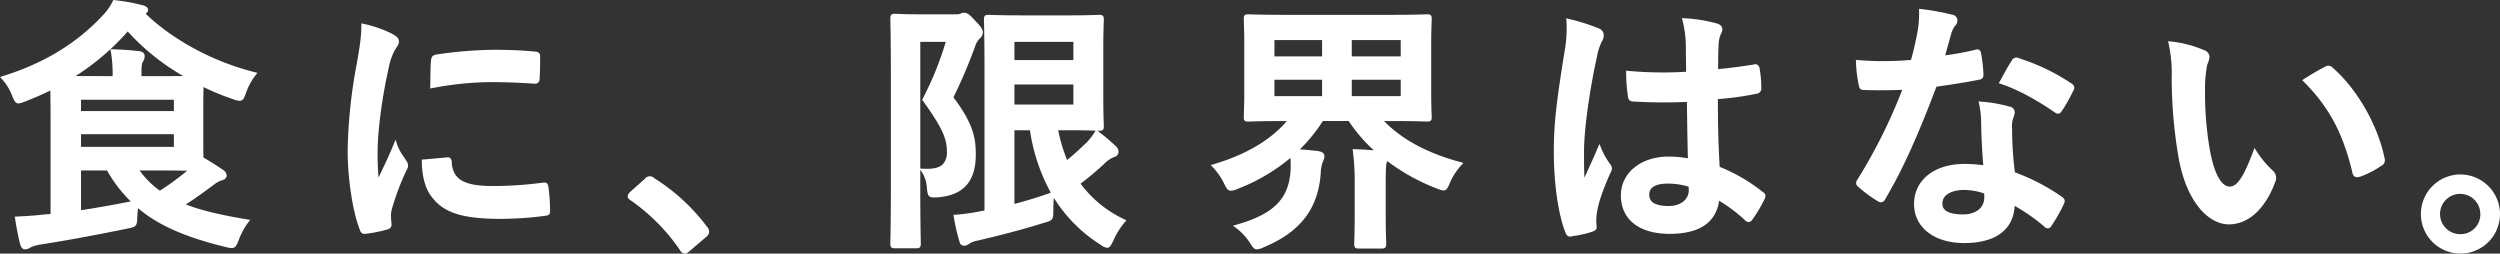
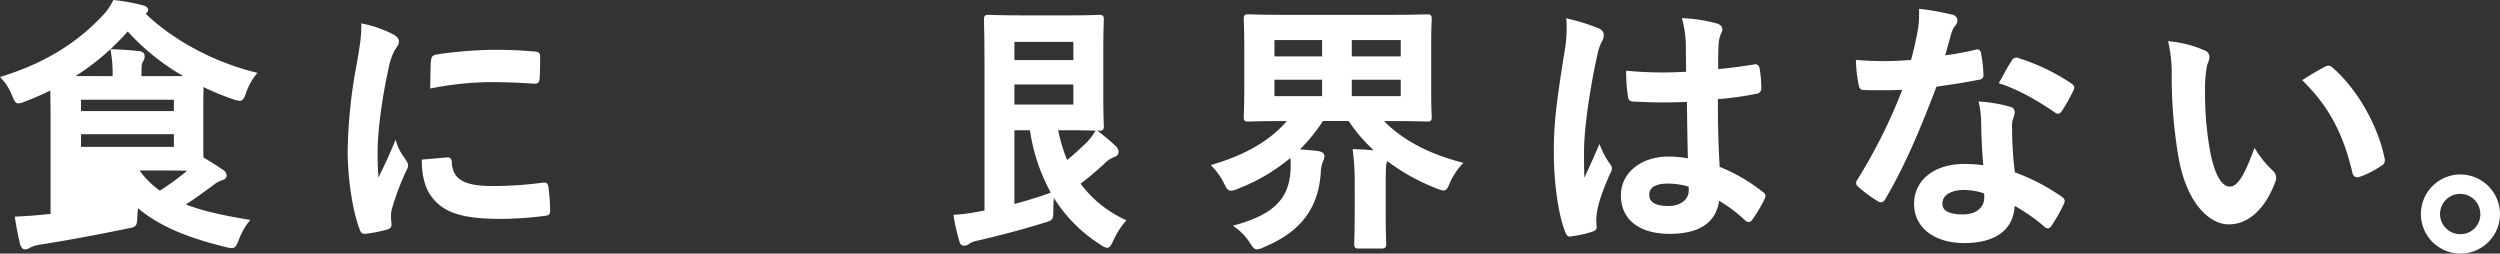
<svg xmlns="http://www.w3.org/2000/svg" width="782.101" height="79.328" viewBox="0 0 782.101 79.328">
  <rect x="0" y="0" width="782.101" height="79.328" fill="#333333" stroke="none" />
  <defs>
    <clipPath id="clip-path">
      <rect id="長方形_6537" data-name="長方形 6537" width="782.101" height="79.328" fill="#fff" />
    </clipPath>
  </defs>
  <g id="グループ_2539" data-name="グループ 2539" transform="translate(0 0)">
    <g id="グループ_2538" data-name="グループ 2538" transform="translate(0 0)" clip-path="url(#clip-path)">
-       <path id="パス_4359" data-name="パス 4359" d="M45.566,4.276a1.464,1.464,0,0,0,.759-1.241c0-.646-.66-1.165-1.791-1.418A60.86,60.86,0,0,0,35.817.04L35.451,0,35.287.33A17.306,17.306,0,0,1,32,4.976C23.85,13.664,13.645,19.831.805,23.835L0,24.086l.576.615a16.148,16.148,0,0,1,3.189,5.191c.691,1.638,1.038,2.461,2.051,2.461A5.149,5.149,0,0,0,7.457,31.9l.442-.163c2.993-1.164,5.567-2.287,7.841-3.419.005.546.013,1.161.024,1.851.023,1.6.053,3.6.053,6.012V66.954l-1.834.133c-2.842.316-5.054.481-8.768.654l-.585.029.088.579C5.165,71.3,5.752,74.306,6.3,76.4c.319,1.07.822,1.612,1.493,1.612a2.7,2.7,0,0,0,1.557-.5l.1-.064a11.014,11.014,0,0,1,3.026-.922c7.3-1.111,17.034-2.894,27.416-5.024,2.8-.541,2.971-.75,3.06-3.691.059-.883.118-1.787.243-2.654,6.426,5.362,14.671,9,27.314,12.1,2.83.724,3.164.411,4.163-2.132A21.845,21.845,0,0,1,77.718,69.5l.555-.7-.883-.149c-8.7-1.448-14.551-2.871-19.252-4.689,3.136-2.023,5.473-3.746,7.74-5.417l.971-.716a8.542,8.542,0,0,1,2.426-1.385c1.434-.319,1.648-1.131,1.648-1.586a2.313,2.313,0,0,0-1.215-1.75c-1.742-1.211-3.615-2.4-6.042-3.826C63.6,48,63.6,46.264,63.6,43.919v-10.7c0-2.158.031-3.8.056-5.029.006-.352.013-.668.018-.952a75.9,75.9,0,0,0,9.17,3.765A6.612,6.612,0,0,0,75,31.531c1.062,0,1.406-.934,1.98-2.495a18.984,18.984,0,0,1,3.04-5.6l.513-.644-.8-.2C64.375,18.754,52.119,10.706,45.566,4.276M33.479,53.333a43.7,43.7,0,0,0,7.427,9.681C35.4,64.1,30.293,65,25.348,65.762V53.333Zm1.184-37.3a40.77,40.77,0,0,1,.569,7.646v.128H23.613A75.856,75.856,0,0,0,39.958,9.841,71.485,71.485,0,0,0,57.3,23.781c-1.7.029-3.87.029-6.568.029H44.268V22.694c0-2.1.089-2.82.4-3.328a3.132,3.132,0,0,0,.582-1.938c0-.627-.529-1.314-1.7-1.428-3.028-.338-5.372-.5-8.354-.58l-.641-.018ZM25.348,31.2H54.4v3.549H25.348ZM54.4,45.939H25.347v-3.96H54.4Zm-3.667,7.393c2.625,0,4.743.029,6.425.051.5.009.969.015,1.4.019a81.76,81.76,0,0,1-8.547,6.247,27.426,27.426,0,0,1-6.342-6.317Z" transform="translate(0 0)" fill="#fff" />
+       <path id="パス_4359" data-name="パス 4359" d="M45.566,4.276a1.464,1.464,0,0,0,.759-1.241c0-.646-.66-1.165-1.791-1.418A60.86,60.86,0,0,0,35.817.04L35.451,0,35.287.33A17.306,17.306,0,0,1,32,4.976C23.85,13.664,13.645,19.831.805,23.835L0,24.086l.576.615a16.148,16.148,0,0,1,3.189,5.191c.691,1.638,1.038,2.461,2.051,2.461A5.149,5.149,0,0,0,7.457,31.9l.442-.163c2.993-1.164,5.567-2.287,7.841-3.419.005.546.013,1.161.024,1.851.023,1.6.053,3.6.053,6.012V66.954l-1.834.133c-2.842.316-5.054.481-8.768.654l-.585.029.088.579C5.165,71.3,5.752,74.306,6.3,76.4c.319,1.07.822,1.612,1.493,1.612a2.7,2.7,0,0,0,1.557-.5l.1-.064a11.014,11.014,0,0,1,3.026-.922c7.3-1.111,17.034-2.894,27.416-5.024,2.8-.541,2.971-.75,3.06-3.691.059-.883.118-1.787.243-2.654,6.426,5.362,14.671,9,27.314,12.1,2.83.724,3.164.411,4.163-2.132A21.845,21.845,0,0,1,77.718,69.5l.555-.7-.883-.149c-8.7-1.448-14.551-2.871-19.252-4.689,3.136-2.023,5.473-3.746,7.74-5.417l.971-.716a8.542,8.542,0,0,1,2.426-1.385c1.434-.319,1.648-1.131,1.648-1.586a2.313,2.313,0,0,0-1.215-1.75c-1.742-1.211-3.615-2.4-6.042-3.826C63.6,48,63.6,46.264,63.6,43.919v-10.7c0-2.158.031-3.8.056-5.029.006-.352.013-.668.018-.952a75.9,75.9,0,0,0,9.17,3.765A6.612,6.612,0,0,0,75,31.531c1.062,0,1.406-.934,1.98-2.495a18.984,18.984,0,0,1,3.04-5.6l.513-.644-.8-.2C64.375,18.754,52.119,10.706,45.566,4.276M33.479,53.333a43.7,43.7,0,0,0,7.427,9.681V53.333Zm1.184-37.3a40.77,40.77,0,0,1,.569,7.646v.128H23.613A75.856,75.856,0,0,0,39.958,9.841,71.485,71.485,0,0,0,57.3,23.781c-1.7.029-3.87.029-6.568.029H44.268V22.694c0-2.1.089-2.82.4-3.328a3.132,3.132,0,0,0,.582-1.938c0-.627-.529-1.314-1.7-1.428-3.028-.338-5.372-.5-8.354-.58l-.641-.018ZM25.348,31.2H54.4v3.549H25.348ZM54.4,45.939H25.347v-3.96H54.4Zm-3.667,7.393c2.625,0,4.743.029,6.425.051.5.009.969.015,1.4.019a81.76,81.76,0,0,1-8.547,6.247,27.426,27.426,0,0,1-6.342-6.317Z" transform="translate(0 0)" fill="#fff" />
      <path id="パス_4360" data-name="パス 4360" d="M126.672,22.55c4.107,0,8.356.157,13.35.49a1.413,1.413,0,0,0,1.656-1.474c.167-2.322.167-4.609.167-7.03,0-1.344-.73-1.519-2.372-1.6-3.559-.339-7.444-.5-12.224-.5a131.061,131.061,0,0,0-17.955,1.493c-1.077.212-1.475.683-1.574,1.861-.137,1.162-.162,2.705-.21,5.771l-.05,2.98.632-.113a100.406,100.406,0,0,1,18.581-1.885" transform="translate(27.126 3.141)" fill="#fff" />
      <path id="パス_4361" data-name="パス 4361" d="M143.261,47.211a116.857,116.857,0,0,1-15.65,1.065c-8.931,0-12.424-1.964-12.881-7.2a1.949,1.949,0,0,0-.446-1.51,1.2,1.2,0,0,0-.961-.25l-7.958.7V40.5c0,4.57,1.09,8.587,2.981,11.005,3.744,5.137,9.655,7.046,21.816,7.046a111.5,111.5,0,0,0,13.471-.911c1.6-.188,1.865-.435,1.865-1.758a61.125,61.125,0,0,0-.5-7.155c-.2-1.305-.571-1.624-1.737-1.513" transform="translate(26.597 9.921)" fill="#fff" />
      <path id="パス_4362" data-name="パス 4362" d="M105.092,48.666c-.249-.392-.493-.759-.73-1.117a15.087,15.087,0,0,1-2.092-3.945l-.44-1.375-.551,1.334c-1.608,3.881-2.8,6.359-3.944,8.752-.278.582-.554,1.158-.832,1.745-.208-2.36-.3-4.708-.3-7.661,0-6.807,1.351-17.192,3.442-26.453A18.73,18.73,0,0,1,101.6,14.2c1.08-1.659,1.274-1.959,1.274-2.684,0-1.08-.8-1.712-2.173-2.441a36.977,36.977,0,0,0-8.925-3.092l-.654-.159V6.5c0,3.447-.427,6.213-1.473,12.164a158.3,158.3,0,0,0-2.805,27.076c0,8.782,1.608,19.176,3.8,24.659.318,1.117,1.017,1.3,1.437,1.3a1.667,1.667,0,0,0,.2-.013,41.418,41.418,0,0,0,6.806-1.328c.984-.219,1.484-.753,1.484-1.584a8.487,8.487,0,0,0-.074-.977,11.29,11.29,0,0,1-.091-1.328,8.214,8.214,0,0,1,.229-2.415,79.413,79.413,0,0,1,4.631-12.286,2.8,2.8,0,0,0,.487-1.588,2.912,2.912,0,0,0-.559-1.353Z" transform="translate(21.922 1.471)" fill="#fff" />
-       <path id="パス_4363" data-name="パス 4363" d="M165.14,44.658a1.937,1.937,0,0,0-3.006.184L157.484,49a2.2,2.2,0,0,0-.7,1.328c0,.539.468.924.972,1.259a60.6,60.6,0,0,1,15.4,15.554,1.82,1.82,0,0,0,1.6,1.073c.45,0,.864-.328,1.494-.868l5.024-4.28a2.208,2.208,0,0,0,1-1.716,2.43,2.43,0,0,0-.685-1.556A61.26,61.26,0,0,0,165.14,44.658" transform="translate(39.578 11.114)" fill="#fff" />
-       <path id="パス_4364" data-name="パス 4364" d="M249.12,47.64c0-4.932-.518-9.4-6.987-17.992a157.617,157.617,0,0,0,6.784-15.952,6.139,6.139,0,0,1,1.411-2.421,2.618,2.618,0,0,0,1.012-1.889c0-.815-.376-1.661-2.271-3.556-1.806-2.054-2.615-2.648-3.6-2.648a2.392,2.392,0,0,0-1.14.3,3.534,3.534,0,0,1-1.411.19H230.822c-3.119,0-5.095-.089-6.156-.137-.4-.016-.678-.029-.837-.029-1.125,0-1.433.326-1.433,1.517,0,.086.005.331.013.73.038,1.831.152,7.4.152,16.793V58c0,9.26-.109,14.6-.15,16.606-.009.45-.014.726-.014.834,0,1.112.322,1.434,1.433,1.434h6.663c1.112,0,1.434-.322,1.434-1.434q0-.13-.014-.754c-.038-1.859-.152-7.518-.152-16.686V52.381l.384.453a10.386,10.386,0,0,1,1.687,5.221c.282,2.892.658,3.045,3.531,2.861,7.912-.651,11.757-4.995,11.757-13.277m-17.359,4.287V12.3h7.965a99.042,99.042,0,0,1-7.233,17.818l-.155.291.193.267c6.421,8.857,7.551,12.182,7.551,15.9a5.349,5.349,0,0,1-1.325,4.059c-1.127,1.077-3.032,1.5-6.182,1.335Z" transform="translate(56.14 0.803)" fill="#fff" />
      <path id="パス_4365" data-name="パス 4365" d="M277.927,56.513c2.581-1.886,4.846-3.9,6.856-5.689l.339-.3a9.038,9.038,0,0,1,3.341-2.35,1.69,1.69,0,0,0,1.348-1.653,2.393,2.393,0,0,0-.824-1.7,66.112,66.112,0,0,0-5.722-4.811l-.071-.054c.3.013.492.019.577.019,1.111,0,1.433-.322,1.433-1.434,0-.114-.008-.343-.021-.7-.043-1.151-.143-3.846-.143-8.435V14.191c0-4.444.1-7.069.143-8.332.014-.364.021-.6.021-.718,0-1.111-.322-1.433-1.433-1.433-.088,0-.283.006-.592.019-1.19.044-3.975.147-8.868.147H259.749c-5.211,0-8.413-.1-9.779-.143-.426-.014-.7-.023-.834-.023-1.111,0-1.432.322-1.432,1.433,0,.118.006.4.018.854.04,1.713.147,6.26.147,13.625v45.3l-2.282.417a55.349,55.349,0,0,1-6.85.9l-.58.036.094.575a60.25,60.25,0,0,0,1.817,7.859,1.419,1.419,0,0,0,1.5,1.221,2.65,2.65,0,0,0,1.688-.73,7.352,7.352,0,0,1,2.38-.847c7.726-1.788,14.572-3.622,20.974-5.613,2.615-.723,2.8-.974,2.8-3.868a38.674,38.674,0,0,1,.164-3.909A46.1,46.1,0,0,0,284.145,75.6l.133.085a4.053,4.053,0,0,0,1.961.9c.819,0,1.2-.755,1.96-2.278a23.622,23.622,0,0,1,3.616-5.794l.467-.522-.63-.306a35.943,35.943,0,0,1-13.725-11.169M282.5,40.16a20.711,20.711,0,0,1-2.547,3.348c-1.924,1.857-4,3.815-6.242,5.618a51.487,51.487,0,0,1-2.784-9.317h3.388c4.255,0,6.916.079,8.32.126ZM257.234,12.168h18.44v5.69h-18.44Zm18.44,19.592h-18.44V25.494h18.44Zm-18.44,31.105V39.809h4.861a57.771,57.771,0,0,0,6.52,19.529c-3.41,1.244-7.322,2.456-11.381,3.527" transform="translate(60.118 0.936)" fill="#fff" />
      <path id="パス_4366" data-name="パス 4366" d="M356.629,36.963h2.06c6.455,0,9.627.108,10.821.149.317.01.513.016.615.016,1.1,0,1.432-.316,1.432-1.351,0-.12-.007-.339-.023-.678-.045-1.1-.14-3.377-.14-7.467V13.155c0-4.09.1-6.371.14-7.467.015-.338.023-.557.023-.678,0-1.112-.322-1.434-1.432-1.434-.1,0-.3.006-.615.016-1.194.041-4.366.149-10.821.149H325.536c-6.281,0-9.388-.1-10.716-.147-.363-.01-.594-.019-.719-.019-1.034,0-1.35.334-1.35,1.434,0,.12.009.339.023.678.046,1.1.142,3.377.142,7.467V27.633c0,4.017-.094,6.282-.139,7.372-.015.376-.025.626-.025.773,0,1.036.316,1.351,1.35,1.351.125,0,.356-.009.719-.019,1.328-.045,4.435-.147,10.716-.147h.691c-5.089,5.972-12.81,10.518-22.97,13.528l-.827.243.592.625a20.405,20.405,0,0,1,3.531,5.055l.11.223c.684,1.373,1.061,2.128,2.09,2.128a6.074,6.074,0,0,0,2.167-.612A58.282,58.282,0,0,0,327.353,48.5a29.314,29.314,0,0,1,.041,4.019c-.579,8.85-5.338,13.584-16.975,16.887l-1.057.3.894.637a17.885,17.885,0,0,1,4.306,4.546l.159.247c.847,1.31,1.271,1.969,2.178,1.969a5.632,5.632,0,0,0,2.175-.7c11.357-4.692,17-12.051,17.766-23.161a10.594,10.594,0,0,1,.617-3.447l.1-.22a3.913,3.913,0,0,0,.44-1.548c0-1.338-1.354-1.566-2.03-1.677-1.237-.148-3.453-.39-5.647-.52a52.829,52.829,0,0,0,7.19-8.875h8.064a49.561,49.561,0,0,0,7.86,9.16c-1.912-.164-3.923-.279-6-.346l-.621-.018.08.615a81.686,81.686,0,0,1,.572,11.12V65.8c0,4.8-.1,7.63-.144,8.84-.013.359-.021.59-.021.7,0,1.191.308,1.518,1.433,1.518h7.075c1.191,0,1.517-.327,1.517-1.518,0-.111-.009-.342-.02-.7-.044-1.21-.145-4.039-.145-8.84V57.413c0-5.325.093-6.555.292-7.373.07-.177.144-.358.21-.542a63.685,63.685,0,0,0,15.489,8.578l.462.169a5.03,5.03,0,0,0,1.611.437c1.014,0,1.361-.823,2.04-2.447a20.639,20.639,0,0,1,3.608-5.533l.609-.644-.854-.229c-10.4-2.8-18.265-7.016-24-12.865m-10.08-25.338h15.313V16.74H346.549Zm15.313,17.535H346.549V24.048h15.313Zm-24.6-12.422h-14.9V11.624h14.9Zm0,12.422h-14.9V24.048h14.9Z" transform="translate(76.343 0.903)" fill="#fff" />
      <path id="パス_4367" data-name="パス 4367" d="M449.249,58.9a53.994,53.994,0,0,0-13.472-7.844c-.4-6.989-.55-12.63-.556-21.2a91.526,91.526,0,0,0,12.215-1.693,1.594,1.594,0,0,0,1.358-1.756,33.062,33.062,0,0,0-.5-5.935,1.845,1.845,0,0,0-.646-1.324,1.623,1.623,0,0,0-1.276-.093c-2.234.366-6.571,1.019-11.068,1.427,0-3.45.008-5.473.163-8.1a8.749,8.749,0,0,1,.615-2.705l.184-.4a2.728,2.728,0,0,0,.354-1.21c0-.927-.63-1.569-1.855-1.9A46.364,46.364,0,0,0,424.7,4.576l-.736-.064.179.718a33.512,33.512,0,0,1,1.053,7.934c0,1.535.02,2.966.041,4.387.017,1.239.036,2.471.04,3.756a119.13,119.13,0,0,1-18.178-.278l-.579-.054v.58a50.263,50.263,0,0,0,.579,7.54c.128,1.277.892,1.542,1.959,1.542h.008a159.51,159.51,0,0,0,16.463.1c.079,6.146.159,11.768.308,17.651a35.36,35.36,0,0,0-6.037-.544c-8.648,0-14.924,5.1-14.924,12.127,0,7.543,5.7,12.047,15.252,12.047,9.27,0,14.474-3.482,15.484-10.353a47.614,47.614,0,0,1,8.082,6.084,1.7,1.7,0,0,0,1.2.574,1.558,1.558,0,0,0,1.082-.715,45.442,45.442,0,0,0,3.839-6.43c.51-1.118.369-1.657-.566-2.281m-29.858-2.594a22.443,22.443,0,0,1,6.668.947,12.2,12.2,0,0,1,.041,1.241c0,2.792-2.615,4.819-6.216,4.819-5.5,0-6.136-2.045-6.136-3.586,0-2.978,3.534-3.422,5.642-3.422" transform="translate(102.204 1.139)" fill="#fff" />
      <path id="パス_4368" data-name="パス 4368" d="M402.879,45.022l-.5-1.128-.476,1.137c-.987,2.351-1.985,4.534-2.949,6.647-.423.927-.844,1.847-1.261,2.777-.121-2.8-.121-5.695-.121-8.314,0-5.5,1.267-16.864,4.1-29.82a16.373,16.373,0,0,1,1.43-4.392,3.569,3.569,0,0,0,.58-2.673,2.607,2.607,0,0,0-1.465-1.51,63.556,63.556,0,0,0-9.486-3L392,4.561l.075.745a41.412,41.412,0,0,1-.572,9.571c-2.654,16.32-3.38,23.043-3.38,31.263,0,10.006,1.37,19.693,3.568,25.268.366,1.022.776,1.452,1.475,1.452a2.786,2.786,0,0,0,.745-.12,34.371,34.371,0,0,0,6.26-1.418c.49-.163,1.507-.5,1.346-1.624l-.018-.153a14.992,14.992,0,0,1,.1-4.082c.4-2.918,1.762-6.964,4.128-12.311.561-.962.944-1.855-.038-3.052a21.431,21.431,0,0,1-2.813-5.077" transform="translate(97.975 1.151)" fill="#fff" />
      <path id="パス_4369" data-name="パス 4369" d="M521.879,22.4a63.726,63.726,0,0,0-16.216-7.783,1.645,1.645,0,0,0-2.365.775,44.779,44.779,0,0,0-2.487,4.219c-.4.724-.807,1.475-1.234,2.228l-.318.562.612.2c6.553,2.155,12.782,6.114,16.877,8.887a1.806,1.806,0,0,0,1.048.452,1.082,1.082,0,0,0,.178-.016,1.653,1.653,0,0,0,1.012-.812A50.151,50.151,0,0,0,522.456,25c.71-1.219.564-1.875-.577-2.6" transform="translate(126.029 3.636)" fill="#fff" />
      <path id="パス_4370" data-name="パス 4370" d="M489,26.533c4.9-.71,8.776-1.274,13.039-2.143.716-.09,1.449-.339,1.449-1.53a44.984,44.984,0,0,0-.747-6.739,1.506,1.506,0,0,0-.6-1.093,1.551,1.551,0,0,0-1.3.02,92.092,92.092,0,0,1-9.327,1.707c.347-1.189.675-2.38.984-3.5.271-.978.525-1.9.764-2.725A8.936,8.936,0,0,1,494.448,7.7a2.538,2.538,0,0,0,.894-1.936,1.885,1.885,0,0,0-1.7-1.741,77.028,77.028,0,0,0-9.7-1.745l-.6-.083v.607a31.28,31.28,0,0,1-.482,6.563c-.535,2.743-1.092,5.483-2.029,8.82-3.736.316-6.167.377-9.053.377-2.365,0-4.216-.079-7.611-.326l-.6-.046.035.6a41.753,41.753,0,0,0,.827,7.04c.159,1.035.374,1.765,1.652,1.765h0c2.068.081,2.743.081,4.548.081,2.294,0,4.662,0,7.448-.124A166.24,166.24,0,0,1,464.2,55.393c-.807,1.108-.73,1.842.229,2.585a39.293,39.293,0,0,0,5.754,4.258,2.471,2.471,0,0,0,1.261.5,1.183,1.183,0,0,0,.293-.038,1.9,1.9,0,0,0,1.077-1.053c5.288-8.956,9.924-19.136,15.971-35.082Z" transform="translate(117.019 0.555)" fill="#fff" />
      <path id="パス_4371" data-name="パス 4371" d="M524.272,55.11a64.6,64.6,0,0,0-14.622-7.592,105.853,105.853,0,0,1-.868-13.643,7.991,7.991,0,0,1,.3-3.174,7.552,7.552,0,0,0,.521-1.895,1.776,1.776,0,0,0-1.532-1.825,45.122,45.122,0,0,0-9.063-1.581l-.721-.073.153.71a28.229,28.229,0,0,1,.646,5.746c.076,3.628.223,8.4.681,13.51a43.1,43.1,0,0,0-5.911-.4c-9.419,0-15.748,5.04-15.748,12.541,0,7.3,6.295,12.21,15.664,12.21,9.822,0,15.395-4.122,15.806-11.633a58.167,58.167,0,0,1,9.16,6.376,1.72,1.72,0,0,0,1.339.663,1.518,1.518,0,0,0,1.033-.82,51.781,51.781,0,0,0,3.819-6.723c.537-1.072.371-1.676-.66-2.4m-30.5-2.084a20.172,20.172,0,0,1,6.266,1.1c.033.341.033.7.033,1.246,0,3.228-2.6,5.313-6.629,5.313-6.463,0-6.463-2.574-6.463-3.42,0-3.132,3.66-4.243,6.793-4.243" transform="translate(120.69 6.394)" fill="#fff" />
      <path id="パス_4372" data-name="パス 4372" d="M584.573,17.025a1.814,1.814,0,0,0-2.418-.264h0c-1.641.822-3.841,2.105-6.543,3.812l-.557.353.467.466c7.9,7.9,12.313,16.144,15.235,28.424a1.731,1.731,0,0,0,.75,1.281,1.454,1.454,0,0,0,.774.2,2.883,2.883,0,0,0,.892-.165,28.214,28.214,0,0,0,6.53-3.344,1.943,1.943,0,0,0,1.142-2.361c-2.068-10.34-8.618-21.766-16.269-28.405" transform="translate(145.161 4.145)" fill="#fff" />
      <path id="パス_4373" data-name="パス 4373" d="M569.164,44.584l-.567-.9-.376,1c-3.03,8.086-5.036,11.092-7.4,11.092-2.644,0-4.915-4.248-6.227-11.655a103.661,103.661,0,0,1-1.472-18.666,37.175,37.175,0,0,1,.7-7.859,7.4,7.4,0,0,0,.7-2.506,2.376,2.376,0,0,0-1.616-1.958,35.837,35.837,0,0,0-10.608-2.762l-.741-.093.159.728a43.625,43.625,0,0,1,.974,10.664,149.57,149.57,0,0,0,1.979,24.022C547.086,60.826,554.4,67.6,560.572,67.6c6.082,0,11.361-4.8,14.482-13.184a3.065,3.065,0,0,0-.71-3.606,31.1,31.1,0,0,1-5.18-6.231" transform="translate(136.705 2.593)" fill="#fff" />
      <path id="パス_4374" data-name="パス 4374" d="M617.03,43.579a12.374,12.374,0,1,0,12.458,12.373A12.43,12.43,0,0,0,617.03,43.579m0,18.674a6.3,6.3,0,1,1,6.3-6.3,6.162,6.162,0,0,1-6.3,6.3" transform="translate(152.613 11.001)" fill="#fff" />
    </g>
  </g>
</svg>